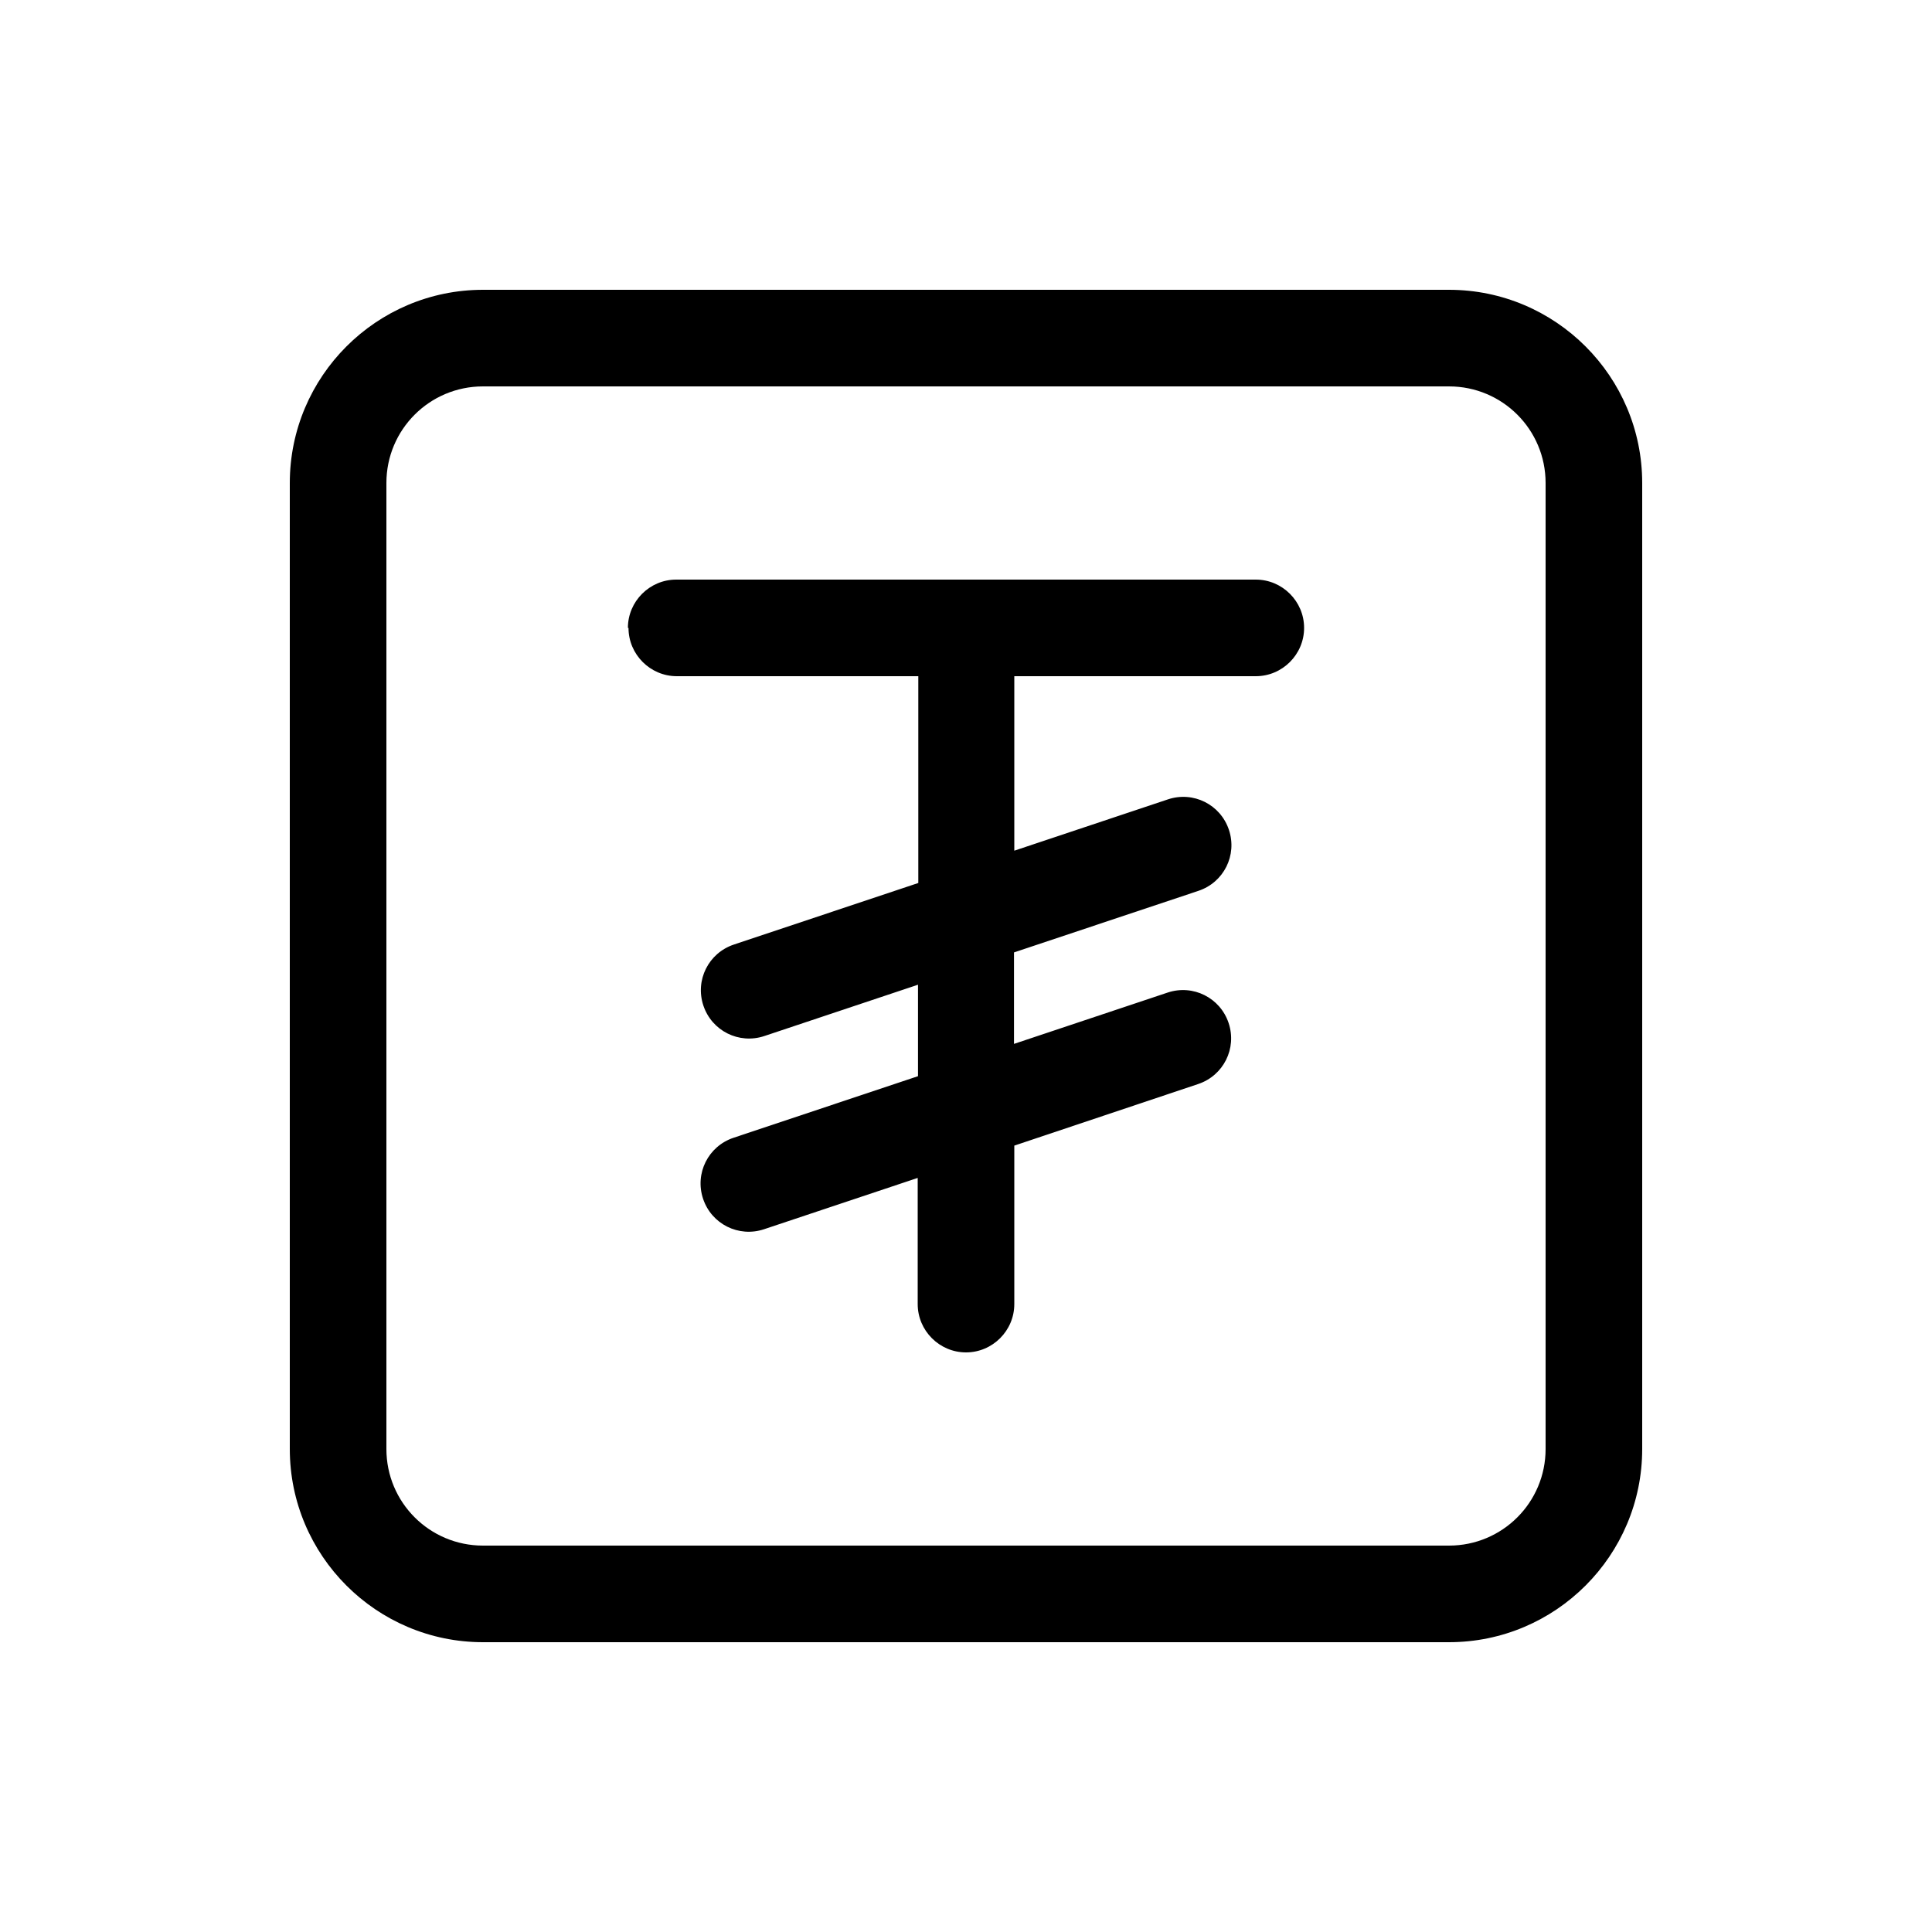
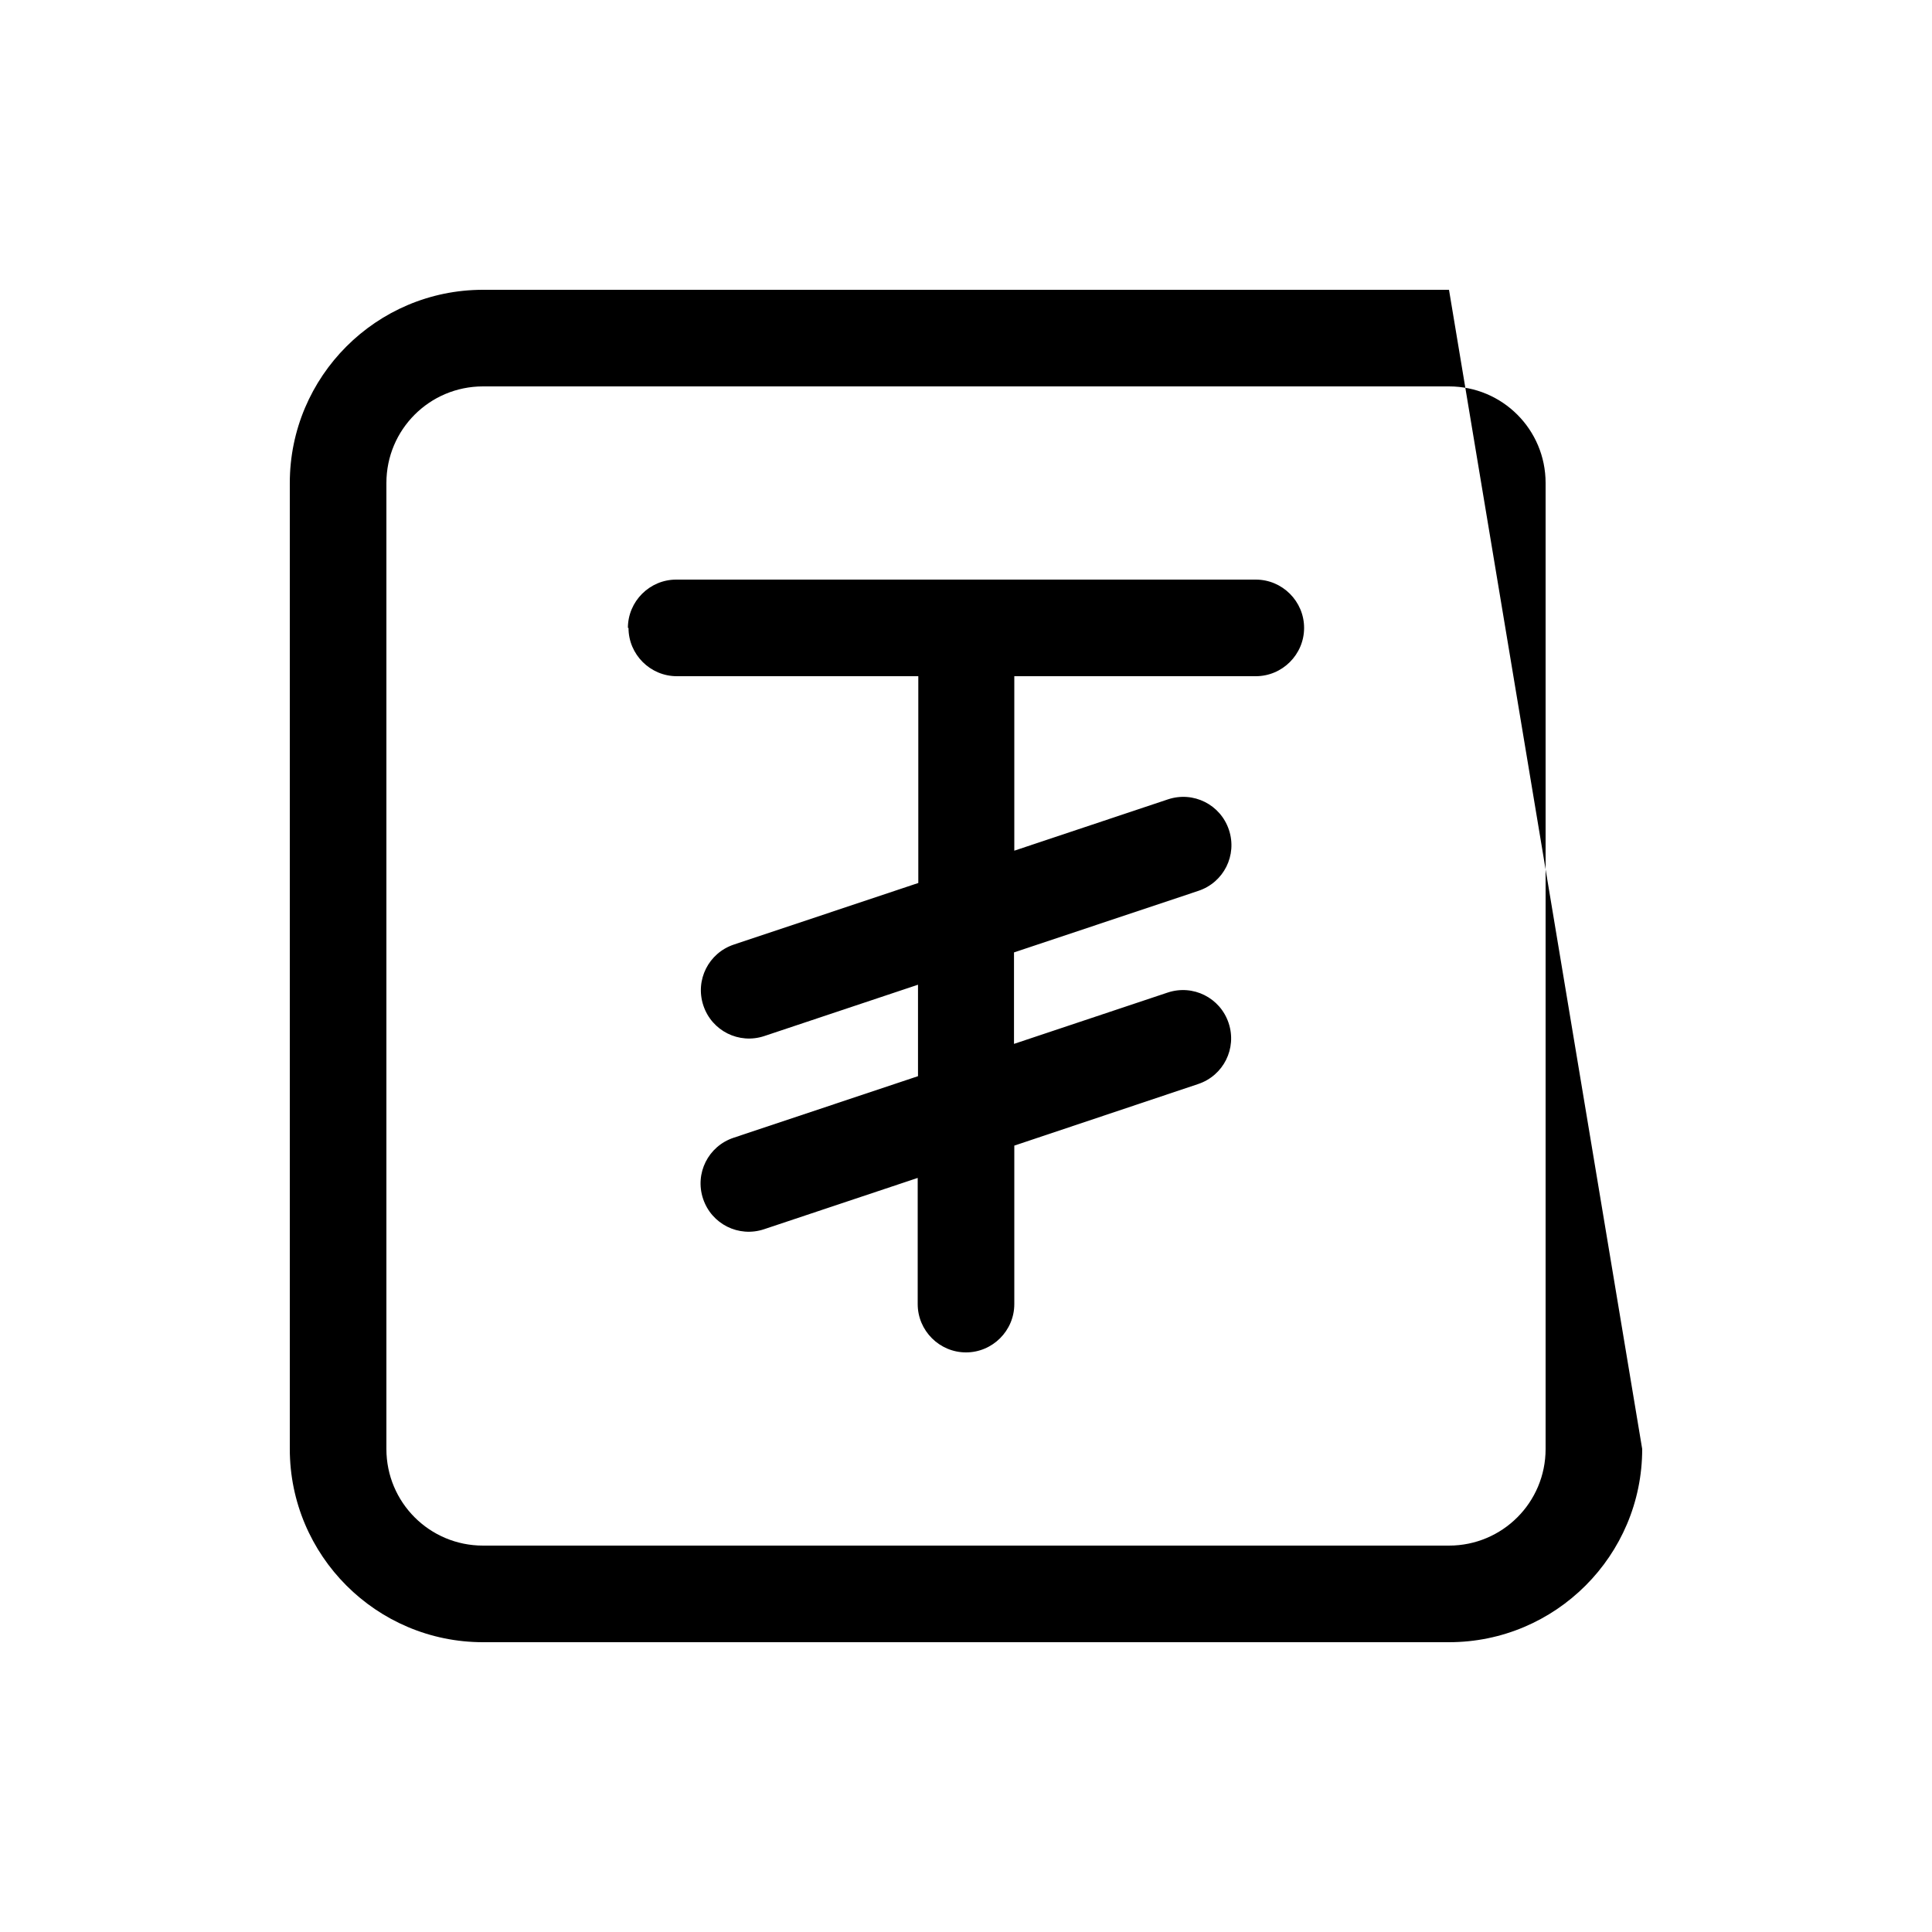
<svg xmlns="http://www.w3.org/2000/svg" viewBox="0 0 640 640">
-   <path fill="currentColor" d="M160 128C142.3 128 128 142.3 128 160L128 480C128 497.7 142.3 512 160 512L480 512C497.7 512 512 497.7 512 480L512 160C512 142.3 497.7 128 480 128L160 128zM96 160C96 124.7 124.7 96 160 96L480 96C515.3 96 544 124.7 544 160L544 480C544 515.3 515.3 544 480 544L160 544C124.7 544 96 515.3 96 480L96 160zM208 208C208 199.2 215.2 192 224 192L416 192C424.8 192 432 199.2 432 208C432 216.8 424.8 224 416 224L336 224L336 281.8L386.9 264.8C395.3 262 404.3 266.5 407.1 274.9C409.9 283.3 405.4 292.3 397 295.1L335.9 315.5L335.9 345.8L386.8 328.8C395.2 326 404.2 330.5 407 338.9C409.8 347.3 405.3 356.3 396.9 359.1L336 379.5L336 432C336 440.8 328.8 448 320 448C311.2 448 304 440.8 304 432L304 390.2L253.1 407.2C244.7 410 235.7 405.5 232.9 397.1C230.1 388.7 234.6 379.7 243 376.9L304.1 356.5L304.1 326.2L253.2 343.2C244.8 346 235.8 341.5 233 333.1C230.2 324.7 234.7 315.7 243.1 312.9L304.2 292.5L304.2 224L224.2 224C215.4 224 208.2 216.8 208.2 208z" />
+   <path fill="currentColor" d="M160 128C142.3 128 128 142.3 128 160L128 480C128 497.7 142.3 512 160 512L480 512C497.7 512 512 497.7 512 480L512 160C512 142.3 497.7 128 480 128L160 128zM96 160C96 124.7 124.7 96 160 96L480 96L544 480C544 515.3 515.3 544 480 544L160 544C124.7 544 96 515.3 96 480L96 160zM208 208C208 199.2 215.2 192 224 192L416 192C424.8 192 432 199.2 432 208C432 216.8 424.8 224 416 224L336 224L336 281.8L386.9 264.8C395.3 262 404.3 266.5 407.1 274.9C409.9 283.3 405.4 292.3 397 295.1L335.9 315.5L335.9 345.8L386.8 328.8C395.2 326 404.2 330.5 407 338.9C409.8 347.3 405.3 356.3 396.9 359.1L336 379.5L336 432C336 440.8 328.8 448 320 448C311.2 448 304 440.8 304 432L304 390.2L253.1 407.2C244.7 410 235.7 405.5 232.9 397.1C230.1 388.7 234.6 379.7 243 376.9L304.1 356.5L304.1 326.2L253.2 343.2C244.8 346 235.8 341.5 233 333.1C230.2 324.7 234.7 315.7 243.1 312.9L304.2 292.5L304.2 224L224.2 224C215.4 224 208.2 216.8 208.2 208z" />
</svg>